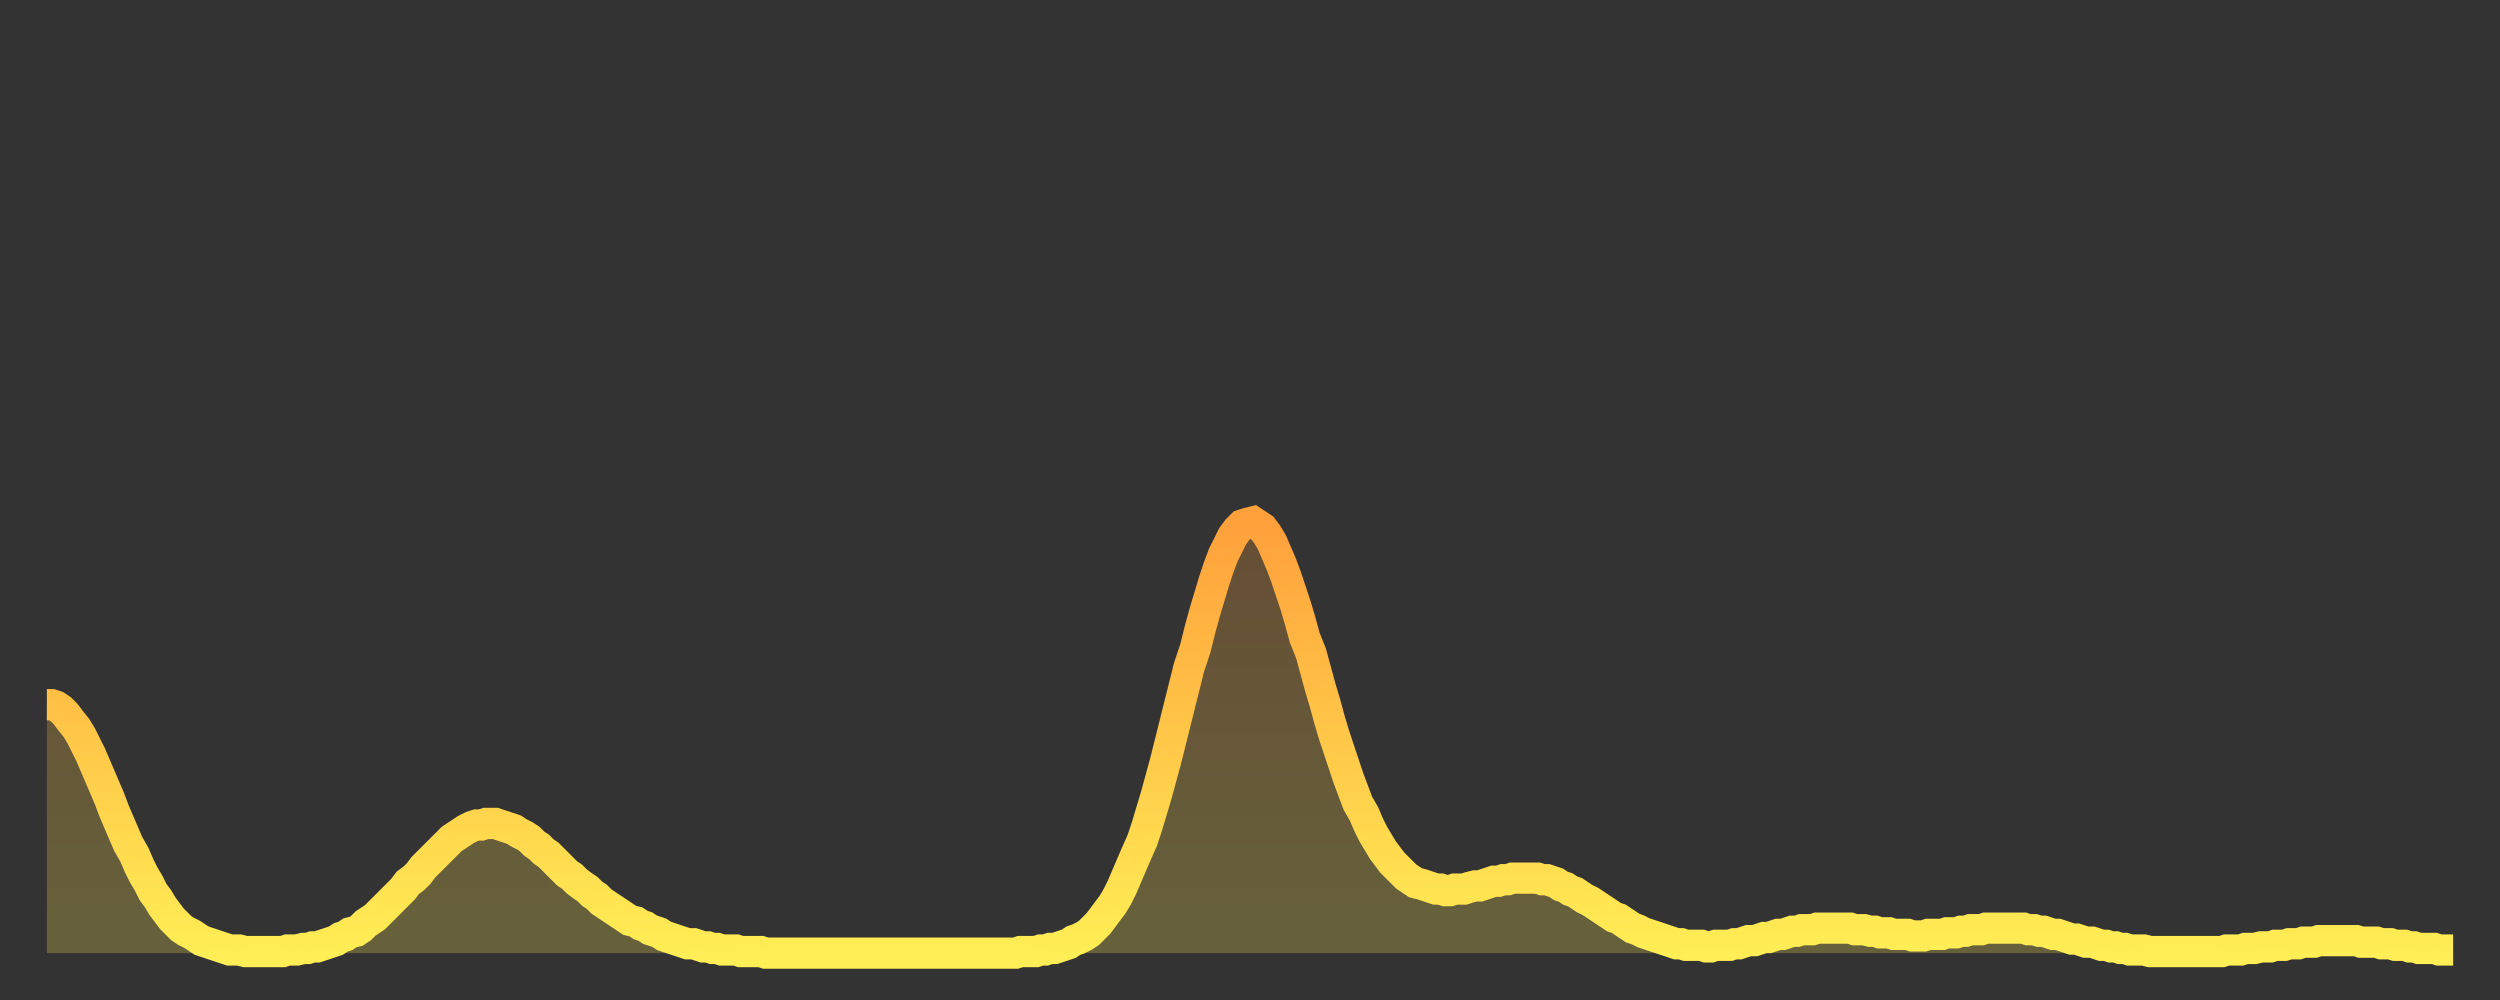
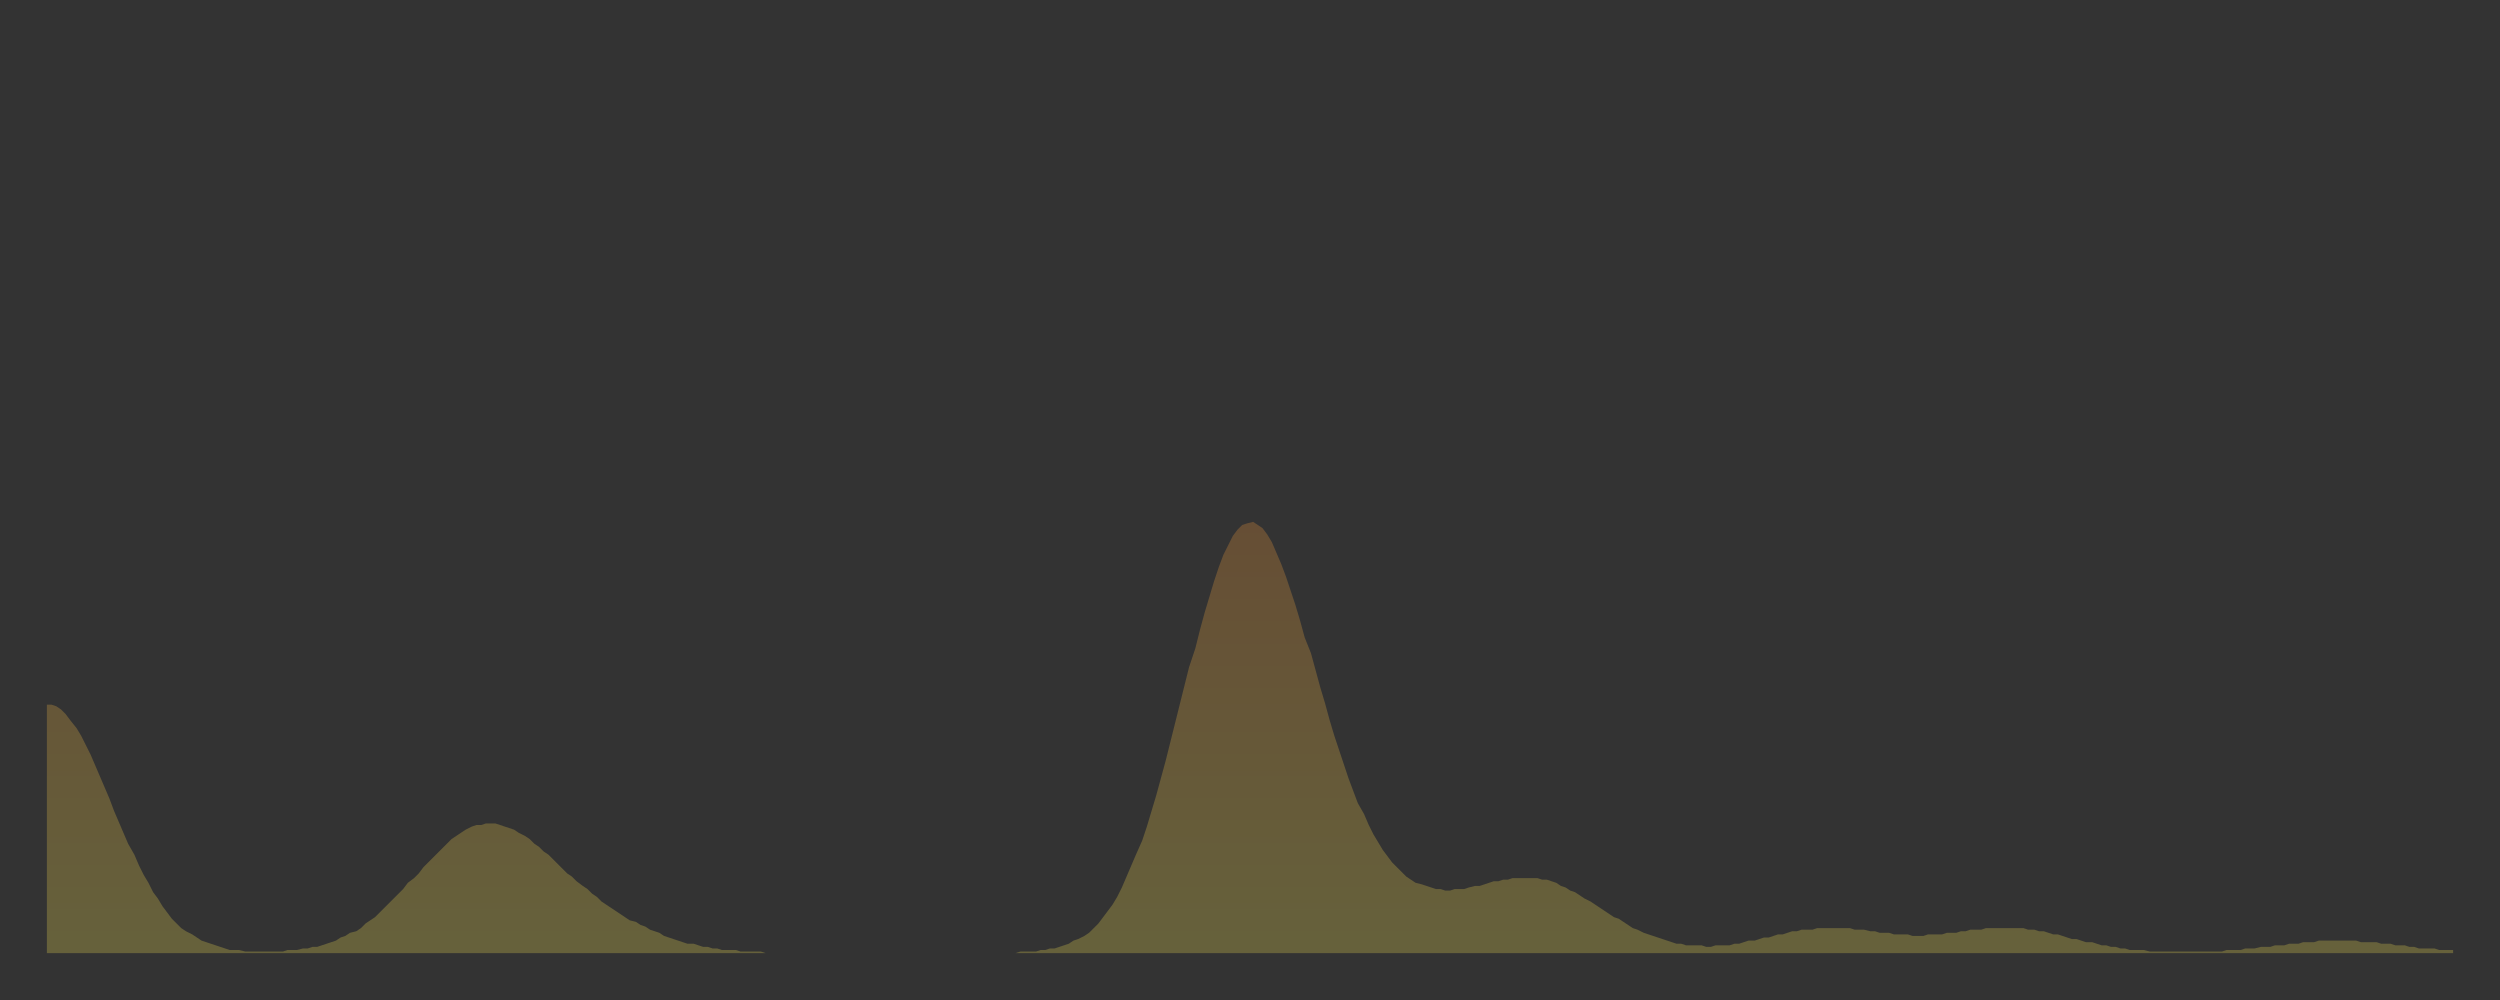
<svg xmlns="http://www.w3.org/2000/svg" baseProfile="full" height="64" version="1.1" width="160">
  <rect width="100%" height="100%" fill="#333333" stroke="none" />
  <defs>
    <linearGradient id="id146712" x1="0" x2="0" y1="0" y2="1">
      <stop offset="0%" stop-color="#ffa03b" />
      <stop offset="50%" stop-color="#ffc748" />
      <stop offset="100%" stop-color="#ffee55" />
    </linearGradient>
  </defs>
  <g transform="translate(3,3)">
    <g>
-       <path d="M 0.0 42.1 0.3 42.1 0.6 42.2 0.9 42.4 1.2 42.7 1.5 43.1 1.9 43.6 2.2 44.1 2.5 44.7 2.8 45.3 3.1 46.0 3.4 46.7 3.7 47.4 4.0 48.1 4.3 48.9 4.6 49.6 4.9 50.3 5.2 51.0 5.6 51.7 5.9 52.4 6.2 53.0 6.5 53.5 6.8 54.1 7.1 54.5 7.4 55.0 7.7 55.4 8.0 55.8 8.3 56.1 8.6 56.4 8.9 56.6 9.3 56.8 9.6 57.0 9.9 57.2 10.2 57.3 10.5 57.4 10.8 57.5 11.1 57.6 11.4 57.7 11.7 57.8 12.0 57.8 12.3 57.8 12.7 57.9 13.0 57.9 13.3 57.9 13.6 57.9 13.9 57.9 14.2 57.9 14.5 57.9 14.8 57.9 15.1 57.9 15.4 57.8 15.7 57.8 16.0 57.8 16.4 57.7 16.7 57.7 17.0 57.6 17.3 57.6 17.6 57.5 17.9 57.4 18.2 57.3 18.5 57.2 18.8 57.0 19.1 56.9 19.4 56.7 19.8 56.6 20.1 56.4 20.4 56.1 20.7 55.9 21.0 55.7 21.3 55.4 21.6 55.1 21.9 54.8 22.2 54.5 22.5 54.2 22.8 53.9 23.1 53.5 23.5 53.2 23.8 52.9 24.1 52.5 24.4 52.2 24.7 51.9 25.0 51.6 25.3 51.3 25.6 51.0 25.9 50.7 26.2 50.5 26.5 50.3 26.8 50.1 27.2 49.9 27.5 49.8 27.8 49.8 28.1 49.7 28.4 49.7 28.7 49.7 29.0 49.8 29.3 49.9 29.6 50.0 29.9 50.1 30.2 50.3 30.6 50.5 30.9 50.7 31.2 51.0 31.5 51.2 31.8 51.5 32.1 51.7 32.4 52.0 32.7 52.3 33.0 52.6 33.3 52.9 33.6 53.1 33.9 53.4 34.3 53.7 34.6 53.9 34.9 54.2 35.2 54.4 35.5 54.7 35.8 54.9 36.1 55.1 36.4 55.3 36.7 55.5 37.0 55.7 37.3 55.9 37.7 56.0 38.0 56.2 38.3 56.3 38.6 56.5 38.9 56.6 39.2 56.7 39.5 56.9 39.8 57.0 40.1 57.1 40.4 57.2 40.7 57.3 41.0 57.4 41.4 57.4 41.7 57.5 42.0 57.6 42.3 57.6 42.6 57.7 42.9 57.7 43.2 57.8 43.5 57.8 43.8 57.8 44.1 57.8 44.4 57.9 44.7 57.9 45.1 57.9 45.4 57.9 45.7 57.9 46.0 58.0 46.3 58.0 46.6 58.0 46.9 58.0 47.2 58.0 47.5 58.0 47.8 58.0 48.1 58.0 48.5 58.0 48.8 58.0 49.1 58.0 49.4 58.0 49.7 58.0 50.0 58.0 50.3 58.0 50.6 58.0 50.9 58.0 51.2 58.0 51.5 58.0 51.8 58.0 52.2 58.0 52.5 58.0 52.8 58.0 53.1 58.0 53.4 58.0 53.7 58.0 54.0 58.0 54.3 58.0 54.6 58.0 54.9 58.0 55.2 58.0 55.6 58.0 55.9 58.0 56.2 58.0 56.5 58.0 56.8 58.0 57.1 58.0 57.4 58.0 57.7 58.0 58.0 58.0 58.3 58.0 58.6 58.0 58.9 58.0 59.3 58.0 59.6 58.0 59.9 58.0 60.2 58.0 60.5 58.0 60.8 58.0 61.1 58.0 61.4 58.0 61.7 58.0 62.0 58.0 62.3 57.9 62.6 57.9 63.0 57.9 63.3 57.9 63.6 57.8 63.9 57.8 64.2 57.7 64.5 57.7 64.8 57.6 65.1 57.5 65.4 57.4 65.7 57.2 66.0 57.1 66.4 56.9 66.7 56.7 67.0 56.4 67.3 56.1 67.6 55.7 67.9 55.3 68.2 54.9 68.5 54.4 68.8 53.8 69.1 53.1 69.4 52.4 69.7 51.7 70.1 50.8 70.4 49.9 70.7 48.9 71.0 47.9 71.3 46.8 71.6 45.7 71.9 44.5 72.2 43.3 72.5 42.1 72.8 40.9 73.1 39.7 73.5 38.5 73.8 37.3 74.1 36.2 74.4 35.2 74.7 34.2 75.0 33.3 75.3 32.5 75.6 31.9 75.9 31.3 76.2 30.9 76.5 30.6 76.8 30.5 77.2 30.4 77.5 30.6 77.8 30.8 78.1 31.2 78.4 31.7 78.7 32.4 79.0 33.1 79.3 33.9 79.6 34.8 79.9 35.7 80.2 36.7 80.5 37.8 80.9 38.8 81.2 39.9 81.5 41.0 81.8 42.0 82.1 43.1 82.4 44.1 82.7 45.0 83.0 45.9 83.3 46.8 83.6 47.6 83.9 48.4 84.3 49.1 84.6 49.8 84.9 50.4 85.2 50.9 85.5 51.4 85.8 51.8 86.1 52.2 86.4 52.5 86.7 52.8 87.0 53.1 87.3 53.3 87.6 53.5 88.0 53.6 88.3 53.7 88.6 53.8 88.9 53.9 89.2 53.9 89.5 54.0 89.8 54.0 90.1 53.9 90.4 53.9 90.7 53.9 91.0 53.8 91.4 53.7 91.7 53.7 92.0 53.6 92.3 53.5 92.6 53.4 92.9 53.4 93.2 53.3 93.5 53.3 93.8 53.2 94.1 53.2 94.4 53.2 94.7 53.2 95.1 53.2 95.4 53.2 95.7 53.3 96.0 53.3 96.3 53.4 96.6 53.5 96.9 53.7 97.2 53.8 97.5 54.0 97.8 54.1 98.1 54.3 98.4 54.5 98.8 54.7 99.1 54.9 99.4 55.1 99.7 55.3 100.0 55.5 100.3 55.7 100.6 55.8 100.9 56.0 101.2 56.2 101.5 56.4 101.8 56.5 102.2 56.7 102.5 56.8 102.8 56.9 103.1 57.0 103.4 57.1 103.7 57.2 104.0 57.3 104.3 57.4 104.6 57.4 104.9 57.5 105.2 57.5 105.5 57.5 105.9 57.5 106.2 57.6 106.5 57.6 106.8 57.5 107.1 57.5 107.4 57.5 107.7 57.5 108.0 57.4 108.3 57.4 108.6 57.3 108.9 57.2 109.3 57.2 109.6 57.1 109.9 57.0 110.2 57.0 110.5 56.9 110.8 56.8 111.1 56.8 111.4 56.7 111.7 56.6 112.0 56.6 112.3 56.5 112.6 56.5 113.0 56.5 113.3 56.4 113.6 56.4 113.9 56.4 114.2 56.4 114.5 56.4 114.8 56.4 115.1 56.4 115.4 56.4 115.7 56.5 116.0 56.5 116.3 56.5 116.7 56.6 117.0 56.6 117.3 56.7 117.6 56.7 117.9 56.7 118.2 56.8 118.5 56.8 118.8 56.8 119.1 56.8 119.4 56.9 119.7 56.9 120.1 56.9 120.4 56.8 120.7 56.8 121.0 56.8 121.3 56.8 121.6 56.7 121.9 56.7 122.2 56.7 122.5 56.6 122.8 56.6 123.1 56.5 123.4 56.5 123.8 56.5 124.1 56.4 124.4 56.4 124.7 56.4 125.0 56.4 125.3 56.4 125.6 56.4 125.9 56.4 126.2 56.4 126.5 56.4 126.8 56.5 127.2 56.5 127.5 56.6 127.8 56.6 128.1 56.7 128.4 56.8 128.7 56.8 129.0 56.9 129.3 57.0 129.6 57.1 129.9 57.1 130.2 57.2 130.5 57.3 130.9 57.3 131.2 57.4 131.5 57.5 131.8 57.5 132.1 57.6 132.4 57.6 132.7 57.7 133.0 57.7 133.3 57.8 133.6 57.8 133.9 57.8 134.2 57.8 134.6 57.9 134.9 57.9 135.2 57.9 135.5 57.9 135.8 57.9 136.1 57.9 136.4 57.9 136.7 57.9 137.0 57.9 137.3 57.9 137.6 57.9 138.0 57.9 138.3 57.9 138.6 57.9 138.9 57.9 139.2 57.9 139.5 57.8 139.8 57.8 140.1 57.8 140.4 57.8 140.7 57.7 141.0 57.7 141.3 57.7 141.7 57.6 142.0 57.6 142.3 57.6 142.6 57.5 142.9 57.5 143.2 57.5 143.5 57.4 143.8 57.4 144.1 57.4 144.4 57.3 144.7 57.3 145.1 57.3 145.4 57.2 145.7 57.2 146.0 57.2 146.3 57.2 146.6 57.2 146.9 57.2 147.2 57.2 147.5 57.2 147.8 57.2 148.1 57.3 148.4 57.3 148.8 57.3 149.1 57.3 149.4 57.4 149.7 57.4 150.0 57.4 150.3 57.5 150.6 57.5 150.9 57.5 151.2 57.6 151.5 57.6 151.8 57.7 152.1 57.7 152.5 57.7 152.8 57.7 153.1 57.8 153.4 57.8 153.7 57.8 154.0 57.8" fill="none" id="graph-curve" opacity="1" stroke="url(#id146712)" stroke-width="2" />
      <path d="M 0 58 L 0.0 42.1 0.3 42.1 0.6 42.2 0.9 42.4 1.2 42.7 1.5 43.1 1.9 43.6 2.2 44.1 2.5 44.7 2.8 45.3 3.1 46.0 3.4 46.7 3.7 47.4 4.0 48.1 4.3 48.9 4.6 49.6 4.9 50.3 5.2 51.0 5.6 51.7 5.9 52.4 6.2 53.0 6.5 53.5 6.8 54.1 7.1 54.5 7.4 55.0 7.7 55.4 8.0 55.8 8.3 56.1 8.6 56.4 8.9 56.6 9.3 56.8 9.6 57.0 9.9 57.2 10.2 57.3 10.5 57.4 10.8 57.5 11.1 57.6 11.4 57.7 11.7 57.8 12.0 57.8 12.3 57.8 12.7 57.9 13.0 57.9 13.3 57.9 13.6 57.9 13.9 57.9 14.2 57.9 14.5 57.9 14.8 57.9 15.1 57.9 15.4 57.8 15.7 57.8 16.0 57.8 16.4 57.7 16.7 57.7 17.0 57.6 17.3 57.6 17.6 57.5 17.9 57.4 18.2 57.3 18.5 57.2 18.8 57.0 19.1 56.9 19.4 56.7 19.8 56.6 20.1 56.4 20.4 56.1 20.7 55.9 21.0 55.7 21.3 55.4 21.6 55.1 21.9 54.8 22.2 54.5 22.5 54.2 22.8 53.9 23.1 53.5 23.5 53.2 23.8 52.9 24.1 52.5 24.4 52.2 24.7 51.9 25.0 51.6 25.3 51.3 25.6 51.0 25.9 50.7 26.2 50.5 26.5 50.3 26.8 50.1 27.2 49.9 27.5 49.8 27.8 49.8 28.1 49.7 28.4 49.7 28.7 49.7 29.0 49.8 29.3 49.9 29.6 50.0 29.9 50.1 30.2 50.3 30.6 50.5 30.9 50.7 31.2 51.0 31.5 51.2 31.8 51.5 32.1 51.7 32.4 52.0 32.7 52.3 33.0 52.6 33.3 52.9 33.6 53.1 33.9 53.4 34.3 53.7 34.6 53.9 34.9 54.2 35.2 54.4 35.5 54.7 35.8 54.9 36.1 55.1 36.4 55.3 36.7 55.5 37.0 55.7 37.3 55.9 37.7 56.0 38.0 56.2 38.3 56.3 38.6 56.5 38.9 56.6 39.2 56.7 39.5 56.9 39.8 57.0 40.1 57.1 40.4 57.2 40.7 57.3 41.0 57.4 41.4 57.4 41.7 57.5 42.0 57.6 42.3 57.6 42.6 57.7 42.9 57.7 43.2 57.8 43.5 57.8 43.8 57.8 44.1 57.8 44.4 57.9 44.7 57.9 45.1 57.9 45.4 57.9 45.7 57.9 46.0 58.0 46.3 58.0 46.6 58.0 46.9 58.0 47.2 58.0 47.5 58.0 47.8 58.0 48.1 58.0 48.5 58.0 48.8 58.0 49.1 58.0 49.4 58.0 49.7 58.0 50.0 58.0 50.3 58.0 50.6 58.0 50.9 58.0 51.2 58.0 51.5 58.0 51.8 58.0 52.2 58.0 52.5 58.0 52.8 58.0 53.1 58.0 53.4 58.0 53.7 58.0 54.0 58.0 54.3 58.0 54.6 58.0 54.9 58.0 55.2 58.0 55.6 58.0 55.9 58.0 56.2 58.0 56.5 58.0 56.8 58.0 57.1 58.0 57.4 58.0 57.7 58.0 58.0 58.0 58.3 58.0 58.6 58.0 58.9 58.0 59.3 58.0 59.6 58.0 59.9 58.0 60.2 58.0 60.5 58.0 60.8 58.0 61.1 58.0 61.4 58.0 61.7 58.0 62.0 58.0 62.3 57.9 62.6 57.9 63.0 57.9 63.3 57.9 63.6 57.8 63.9 57.8 64.2 57.7 64.5 57.7 64.8 57.6 65.1 57.5 65.4 57.4 65.7 57.2 66.0 57.1 66.4 56.9 66.7 56.7 67.0 56.4 67.3 56.1 67.6 55.7 67.9 55.3 68.2 54.9 68.5 54.4 68.8 53.8 69.1 53.1 69.4 52.4 69.7 51.7 70.1 50.8 70.4 49.9 70.7 48.9 71.0 47.9 71.3 46.8 71.6 45.7 71.9 44.5 72.2 43.3 72.5 42.1 72.8 40.9 73.1 39.7 73.5 38.5 73.8 37.3 74.1 36.2 74.4 35.2 74.7 34.2 75.0 33.3 75.3 32.5 75.6 31.9 75.9 31.3 76.2 30.9 76.5 30.6 76.8 30.5 77.2 30.4 77.5 30.6 77.8 30.8 78.1 31.2 78.4 31.7 78.7 32.4 79.0 33.1 79.3 33.9 79.6 34.8 79.9 35.7 80.2 36.7 80.5 37.8 80.9 38.8 81.2 39.9 81.5 41.0 81.8 42.0 82.1 43.1 82.4 44.1 82.7 45.0 83.0 45.9 83.3 46.8 83.6 47.6 83.9 48.4 84.3 49.1 84.6 49.8 84.9 50.4 85.2 50.9 85.5 51.4 85.8 51.8 86.1 52.2 86.4 52.5 86.7 52.8 87.0 53.1 87.3 53.3 87.6 53.5 88.0 53.6 88.3 53.7 88.6 53.8 88.9 53.9 89.2 53.9 89.5 54.0 89.8 54.0 90.1 53.9 90.4 53.9 90.7 53.9 91.0 53.8 91.4 53.7 91.7 53.7 92.0 53.6 92.3 53.5 92.6 53.4 92.9 53.4 93.2 53.3 93.5 53.3 93.8 53.2 94.1 53.2 94.4 53.2 94.7 53.2 95.1 53.2 95.4 53.2 95.7 53.3 96.0 53.3 96.3 53.4 96.6 53.5 96.9 53.7 97.2 53.8 97.5 54.0 97.8 54.1 98.1 54.3 98.4 54.5 98.8 54.7 99.1 54.9 99.4 55.1 99.7 55.3 100.0 55.5 100.3 55.7 100.6 55.8 100.9 56.0 101.2 56.2 101.5 56.4 101.8 56.5 102.2 56.7 102.5 56.8 102.8 56.9 103.1 57.0 103.4 57.1 103.7 57.2 104.0 57.3 104.3 57.4 104.6 57.4 104.9 57.5 105.2 57.5 105.5 57.5 105.9 57.5 106.2 57.6 106.5 57.6 106.8 57.5 107.1 57.5 107.4 57.5 107.7 57.5 108.0 57.4 108.3 57.4 108.6 57.3 108.9 57.2 109.3 57.2 109.6 57.1 109.9 57.0 110.2 57.0 110.5 56.9 110.8 56.8 111.1 56.8 111.4 56.7 111.7 56.6 112.0 56.6 112.3 56.5 112.6 56.5 113.0 56.5 113.3 56.4 113.6 56.4 113.9 56.4 114.2 56.4 114.5 56.4 114.8 56.4 115.1 56.4 115.4 56.4 115.7 56.5 116.0 56.5 116.3 56.5 116.7 56.6 117.0 56.6 117.3 56.7 117.6 56.7 117.9 56.7 118.2 56.8 118.5 56.8 118.8 56.8 119.1 56.8 119.4 56.9 119.7 56.9 120.1 56.9 120.4 56.8 120.7 56.8 121.0 56.8 121.3 56.8 121.6 56.7 121.9 56.7 122.2 56.7 122.5 56.6 122.8 56.6 123.1 56.5 123.4 56.5 123.8 56.5 124.1 56.4 124.4 56.4 124.7 56.4 125.0 56.4 125.3 56.4 125.6 56.4 125.9 56.4 126.2 56.4 126.5 56.4 126.8 56.5 127.2 56.5 127.5 56.6 127.8 56.6 128.1 56.7 128.4 56.8 128.7 56.8 129.0 56.9 129.3 57.0 129.6 57.1 129.9 57.1 130.2 57.2 130.5 57.3 130.9 57.3 131.2 57.4 131.5 57.5 131.8 57.5 132.1 57.6 132.4 57.6 132.7 57.7 133.0 57.7 133.3 57.8 133.6 57.8 133.9 57.8 134.2 57.8 134.6 57.9 134.9 57.9 135.2 57.9 135.5 57.9 135.8 57.9 136.1 57.9 136.4 57.9 136.7 57.9 137.0 57.9 137.3 57.9 137.6 57.9 138.0 57.9 138.3 57.9 138.6 57.9 138.9 57.9 139.2 57.9 139.5 57.8 139.8 57.8 140.1 57.8 140.4 57.8 140.7 57.7 141.0 57.7 141.3 57.7 141.7 57.6 142.0 57.6 142.3 57.6 142.6 57.5 142.9 57.5 143.2 57.5 143.5 57.4 143.8 57.4 144.1 57.4 144.4 57.3 144.7 57.3 145.1 57.3 145.4 57.2 145.7 57.2 146.0 57.2 146.3 57.2 146.6 57.2 146.9 57.2 147.2 57.2 147.5 57.2 147.8 57.2 148.1 57.3 148.4 57.3 148.8 57.3 149.1 57.3 149.4 57.4 149.7 57.4 150.0 57.4 150.3 57.5 150.6 57.5 150.9 57.5 151.2 57.6 151.5 57.6 151.8 57.7 152.1 57.7 152.5 57.7 152.8 57.7 153.1 57.8 153.4 57.8 153.7 57.8 154.0 57.8 154 58" fill="url(#id146712)" fill-opacity=".25" id="graph-shadow" />
    </g>
  </g>
</svg>